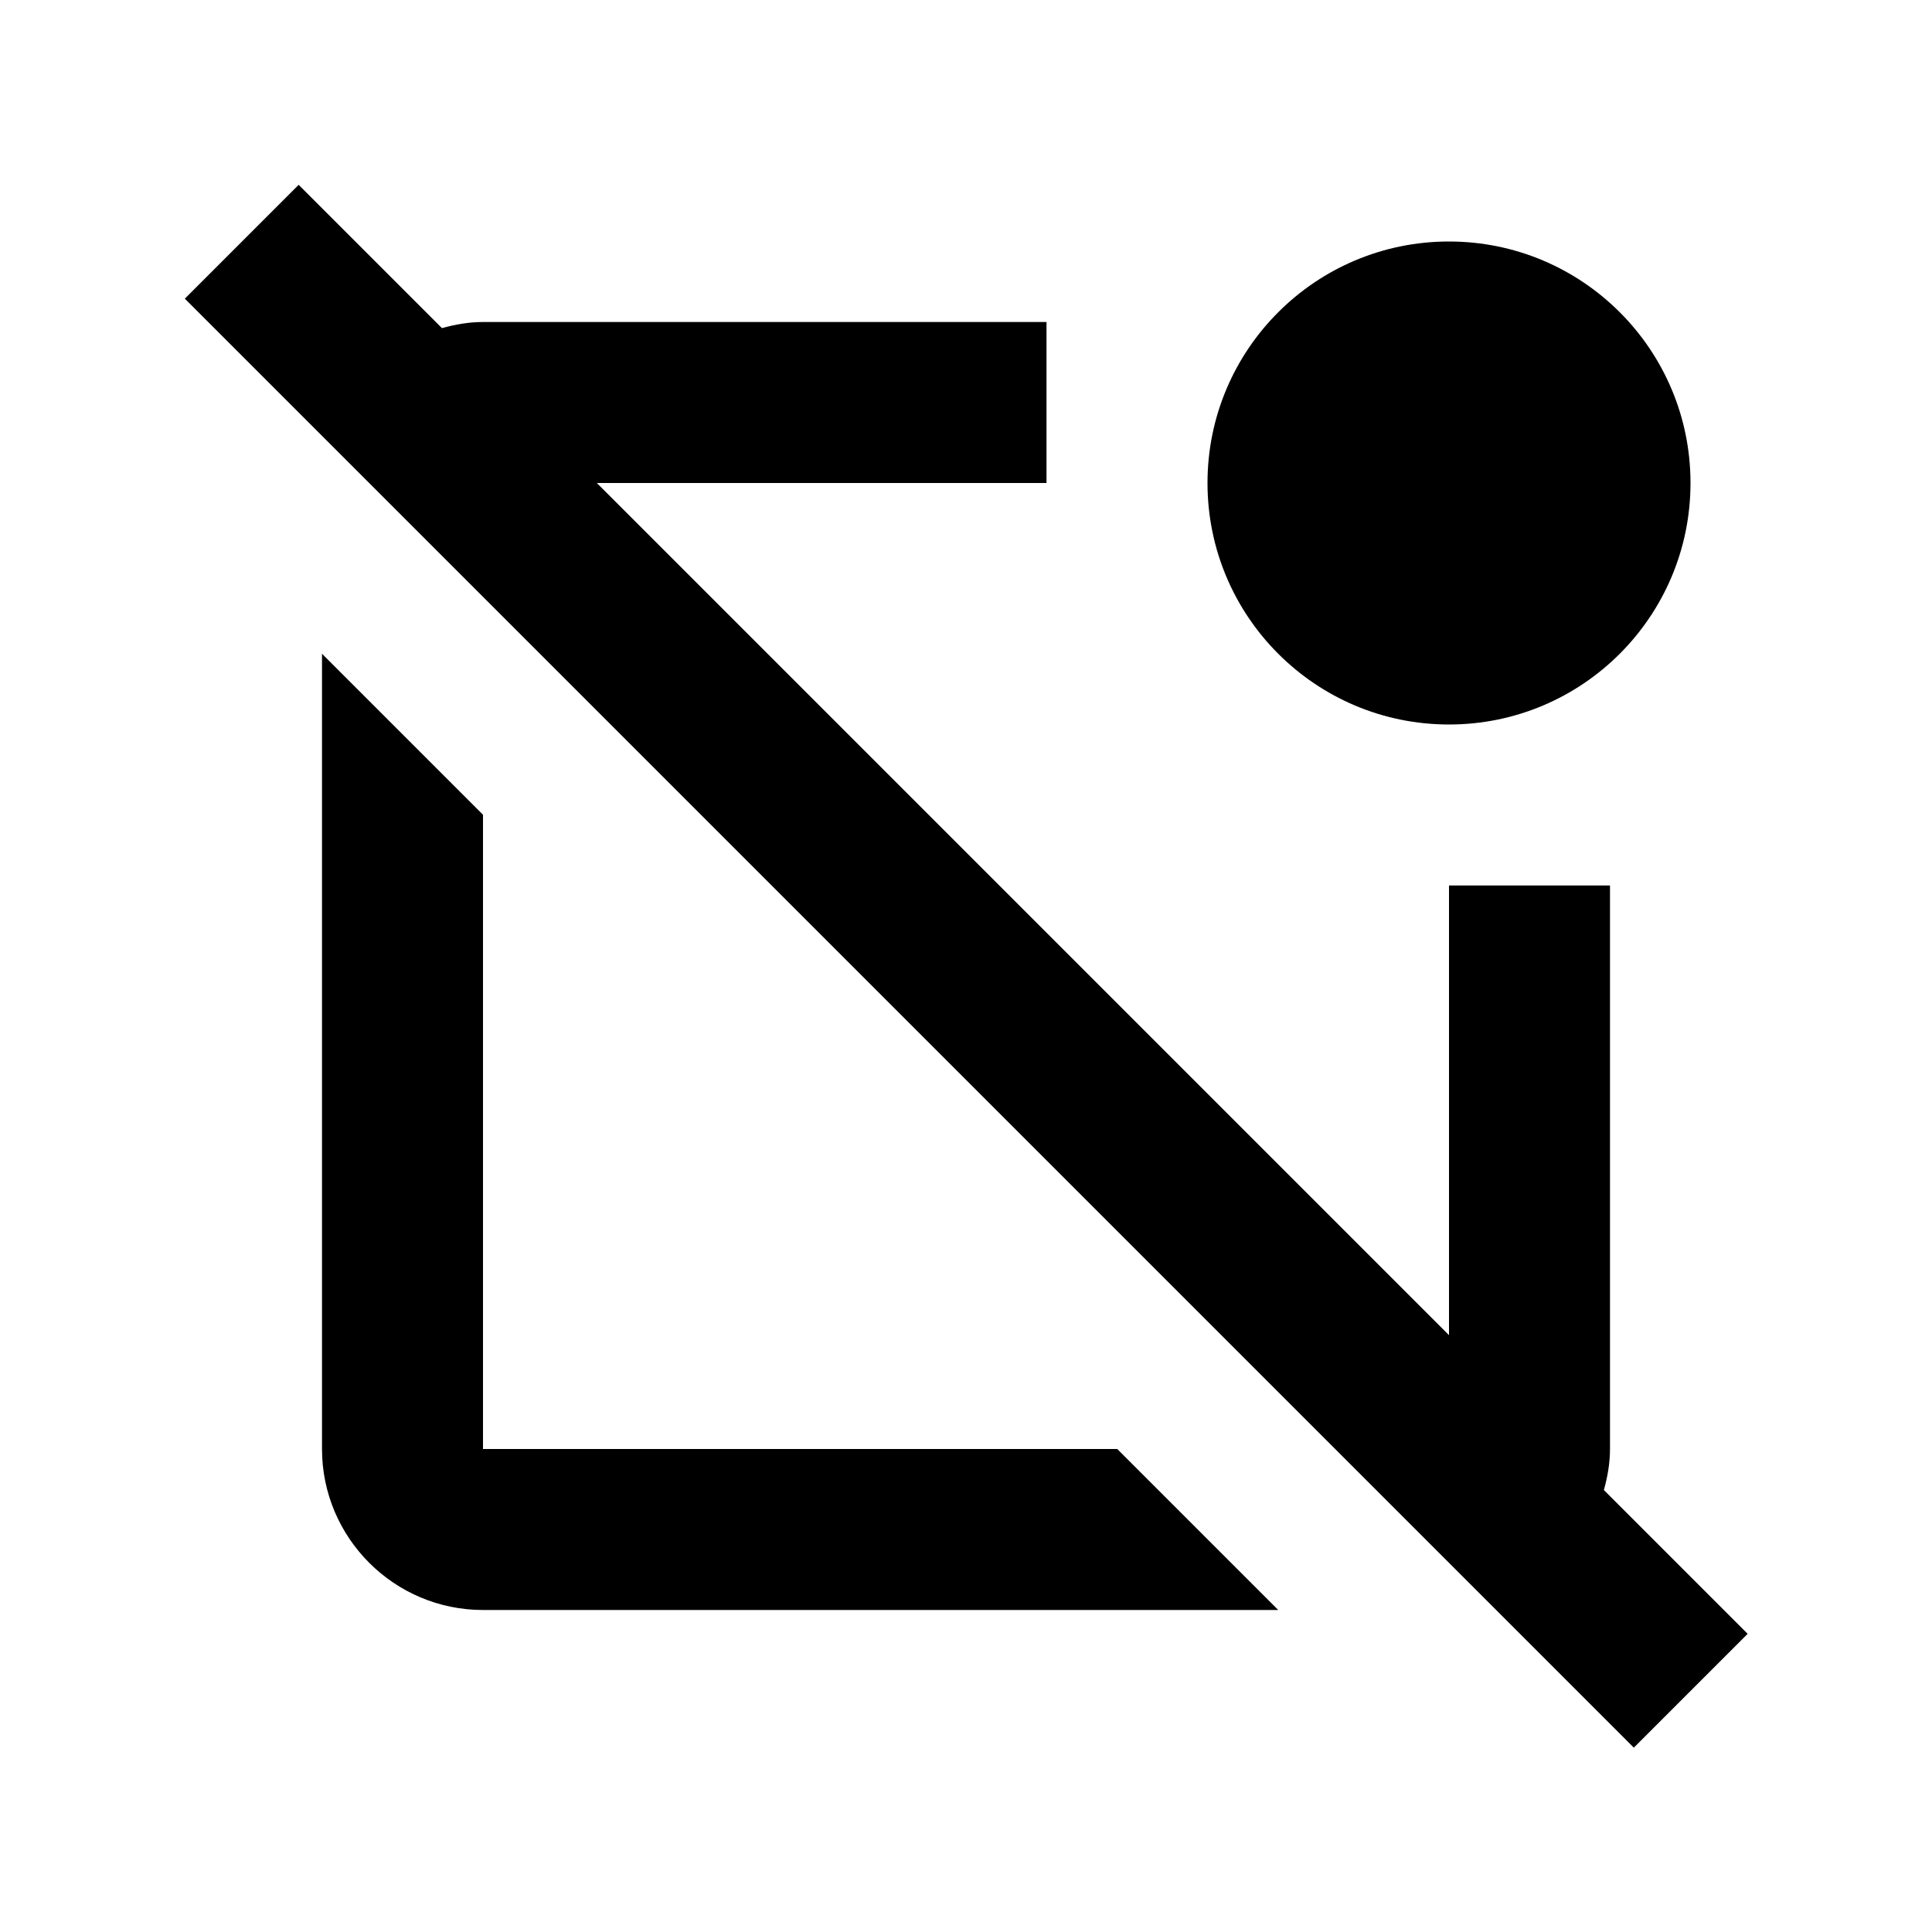
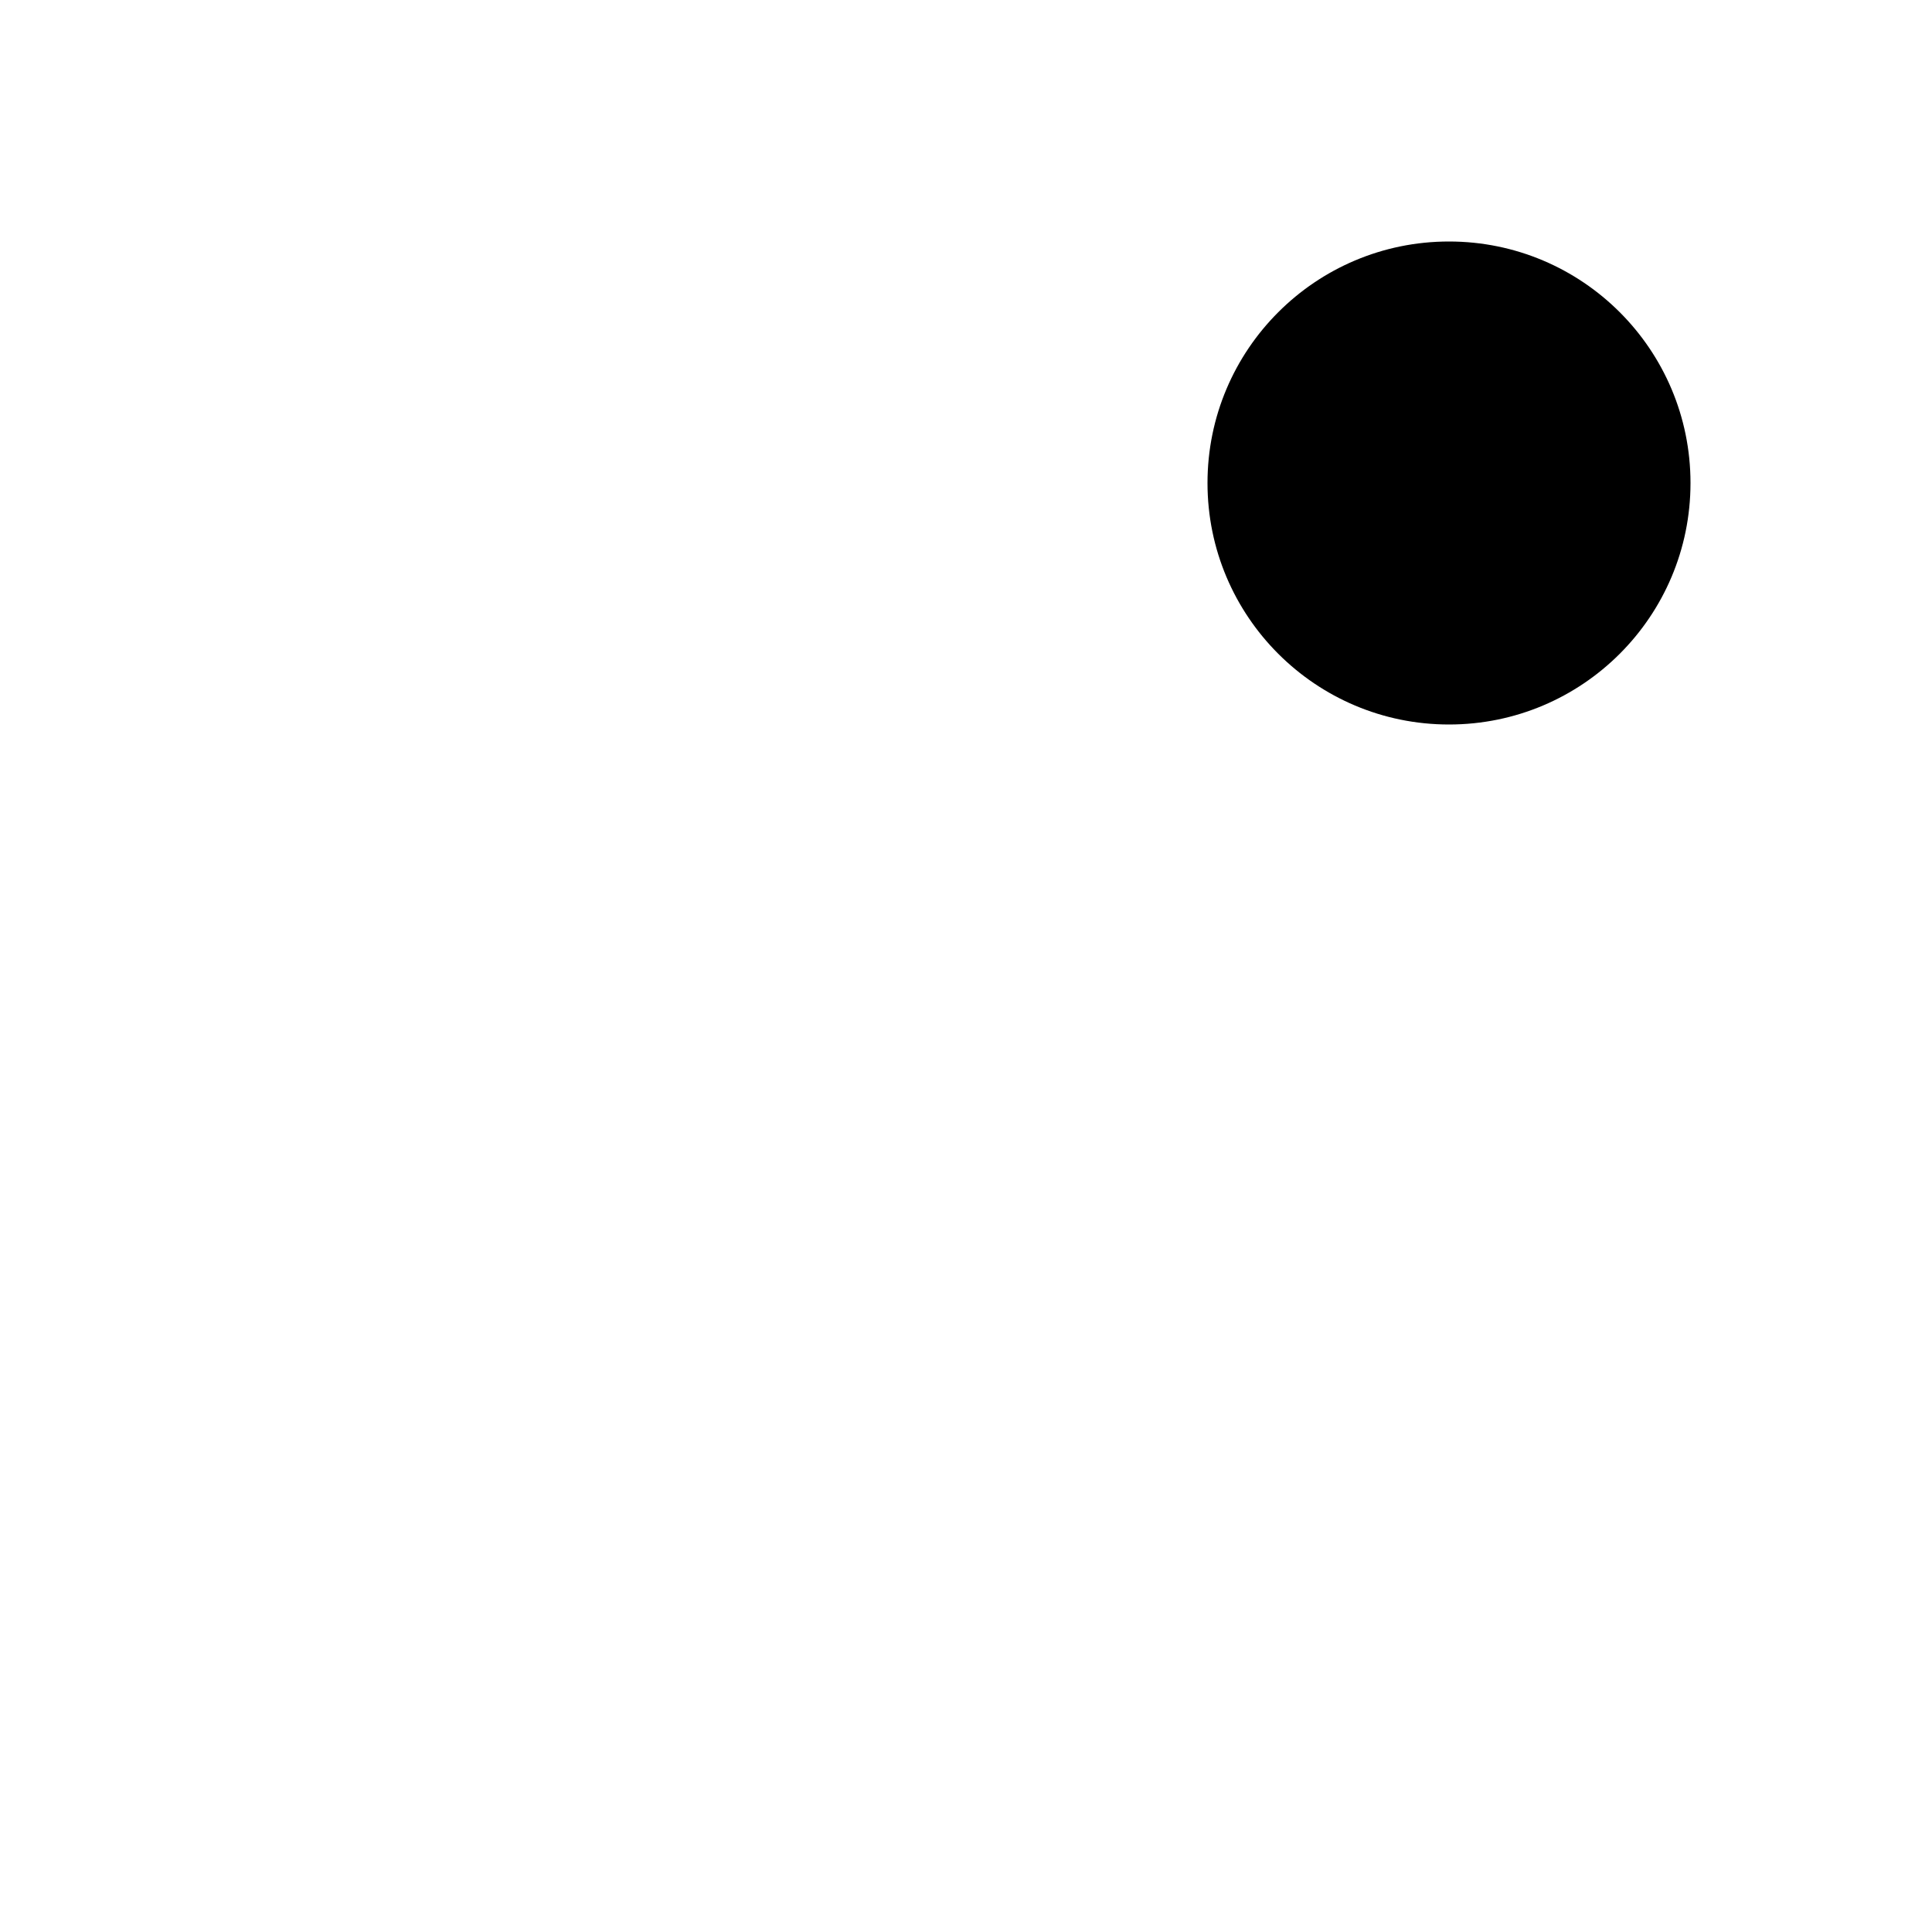
<svg xmlns="http://www.w3.org/2000/svg" width="24" height="24" viewBox="0 0 24 24">
-   <path d="M21.71 20.296l-1.786-1.786C19.969 18.347 20 18.178 20 18v-7h-2v5.586L7.414 6H13V4H6C5.822 4 5.653 4.031 5.49 4.076l-1.78-1.78L2.296 3.71l18 18L21.71 20.296zM4 8.121V18c0 1.103.897 2 2 2h9.879l-2-2H6v-7.879L4 8.121z" />
  <circle cx="18" cy="6" r="3" />
</svg>